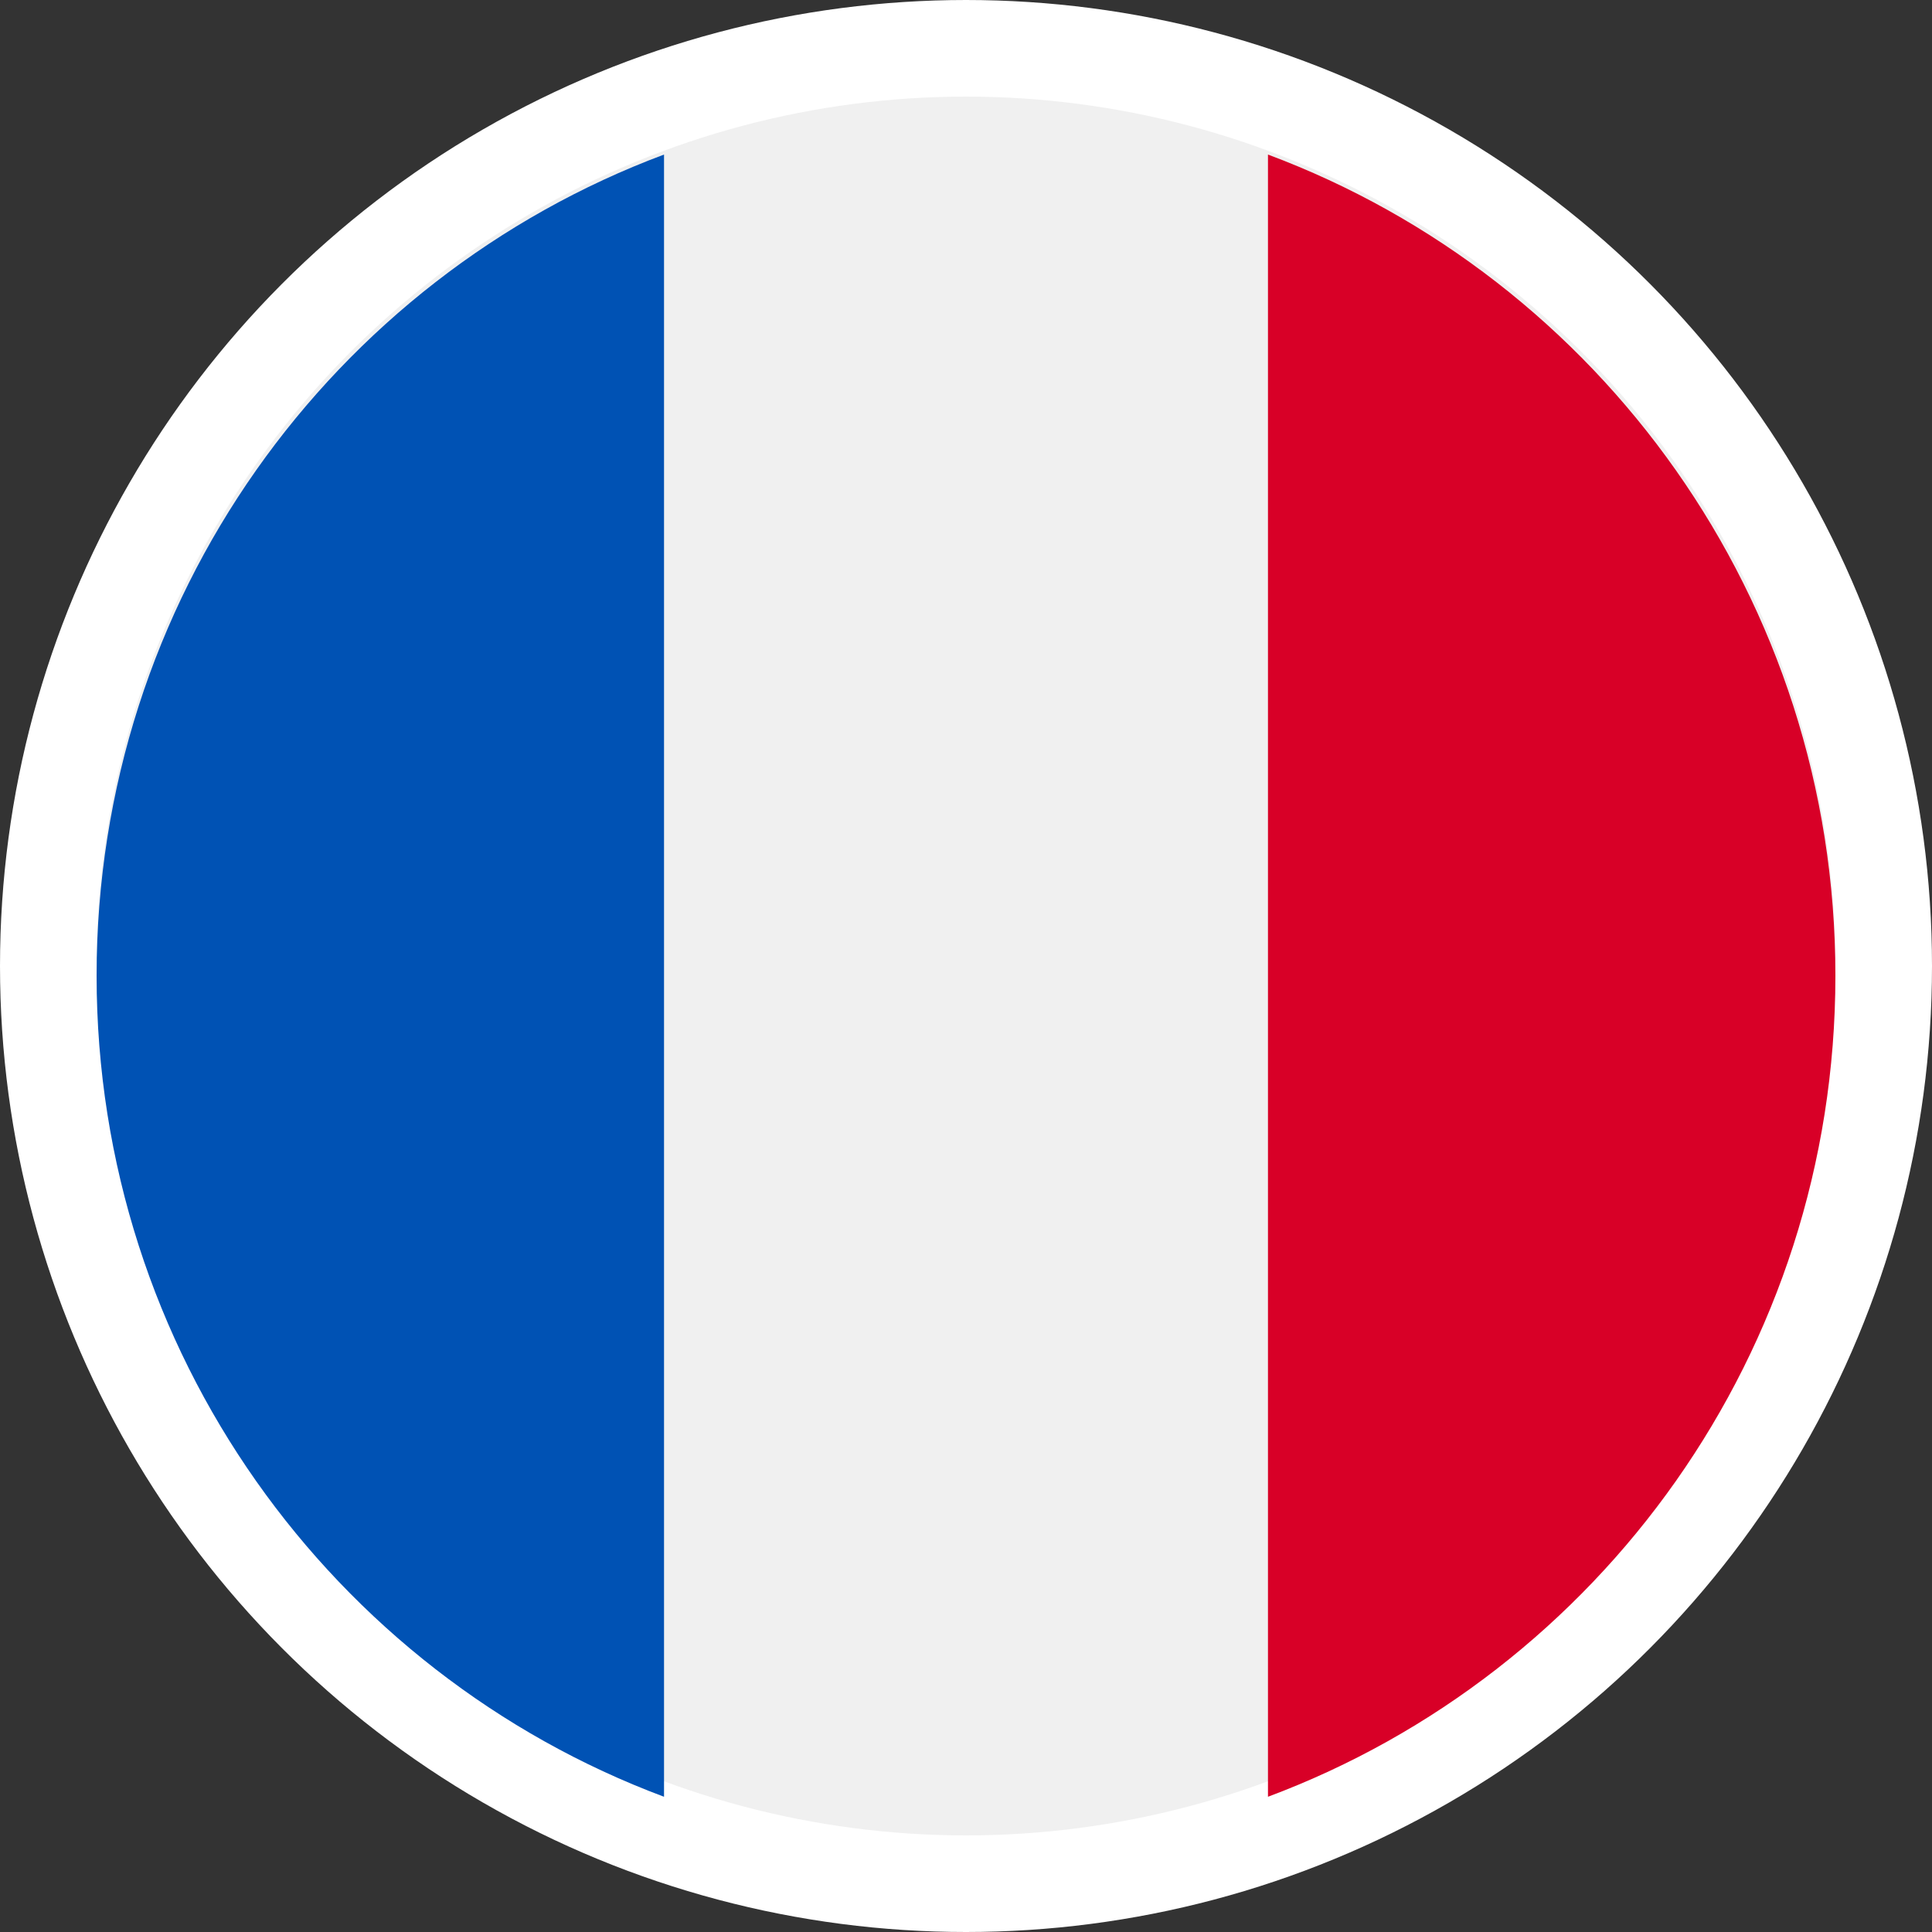
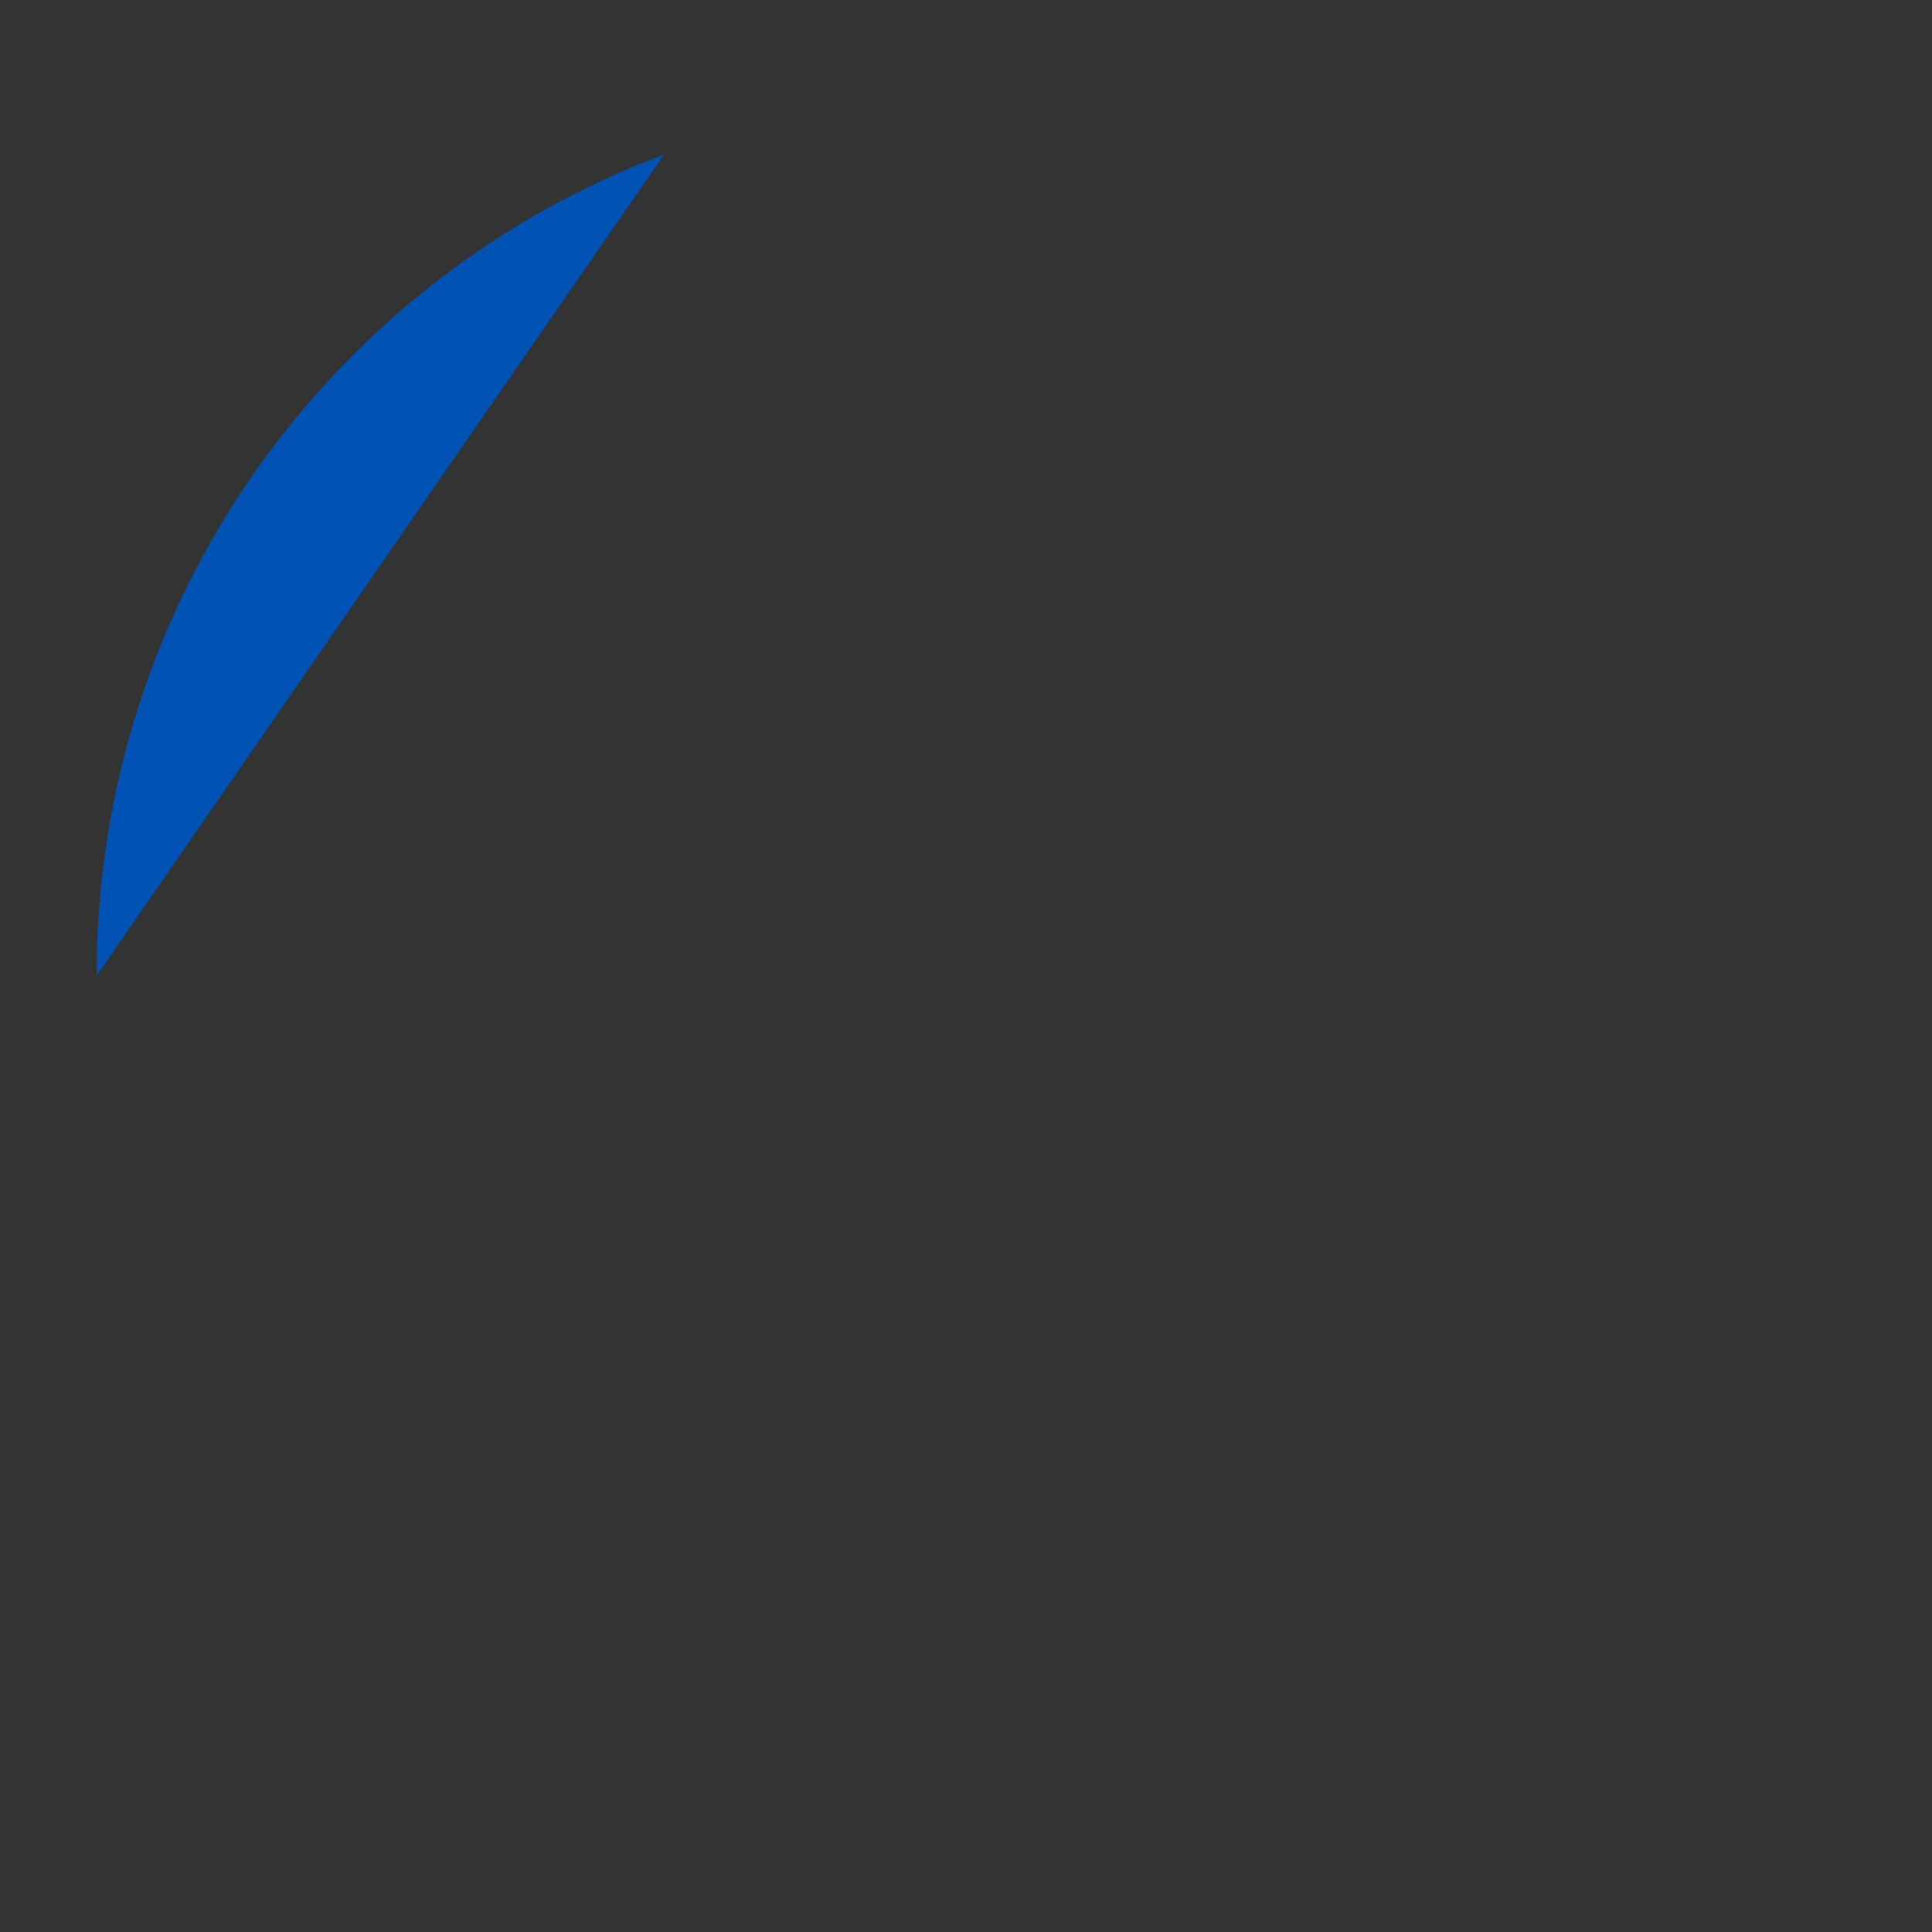
<svg xmlns="http://www.w3.org/2000/svg" width="20px" height="20px" viewBox="0 0 20 20" version="1.1">
  <rect x="0" y="0" width="20" height="20" fill="#333333" stroke="none" />
  <title>E6A6E229-AC7F-46EC-9447-0A56E629CC43</title>
  <g id="Desktop" stroke="none" stroke-width="1" fill="none" fill-rule="evenodd">
    <g id="PiLeJe-Fiche-Produit_Ui-phytostandard" transform="translate(-40, -5)" fill-rule="nonzero">
      <g id="TOP">
        <g id="HEADER">
          <g id="TOP-BAR" transform="translate(40, 0)">
            <g id="LANG" transform="translate(0, 5)">
              <g id="Langue">
                <g id="ICON/France">
                  <g transform="translate(1, 1)">
-                     <circle id="Oval" stroke="#FFFFFF" fill="#F0F0F0" cx="9" cy="9" r="9.5" />
-                     <path d="M18,9.1 C18,5.203 15.556,1.881 12.126,0.6 L12.126,17.6 C15.556,16.319 18,12.997 18,9.1 Z" id="Shape" fill="#D80027" />
-                     <path d="M0,9.1 C0,12.997 2.444,16.319 5.874,17.6 L5.874,0.6 C2.444,1.881 0,5.203 0,9.1 Z" id="Shape" fill="#0052B4" />
+                     <path d="M0,9.1 L5.874,0.6 C2.444,1.881 0,5.203 0,9.1 Z" id="Shape" fill="#0052B4" />
                  </g>
                </g>
              </g>
            </g>
          </g>
        </g>
      </g>
    </g>
  </g>
</svg>